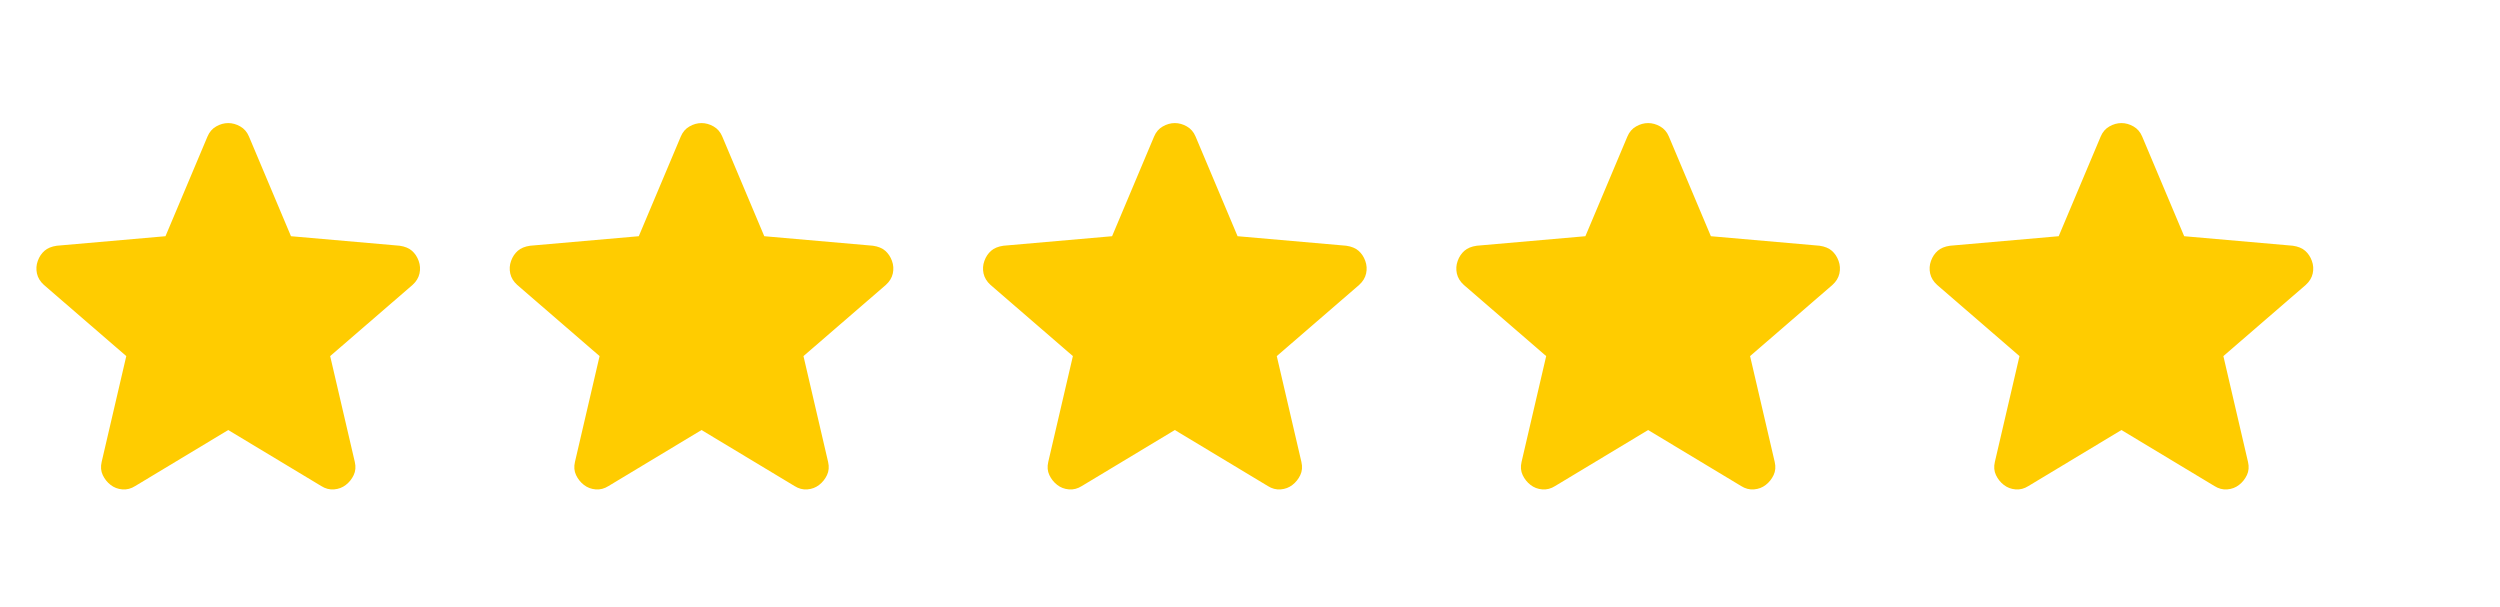
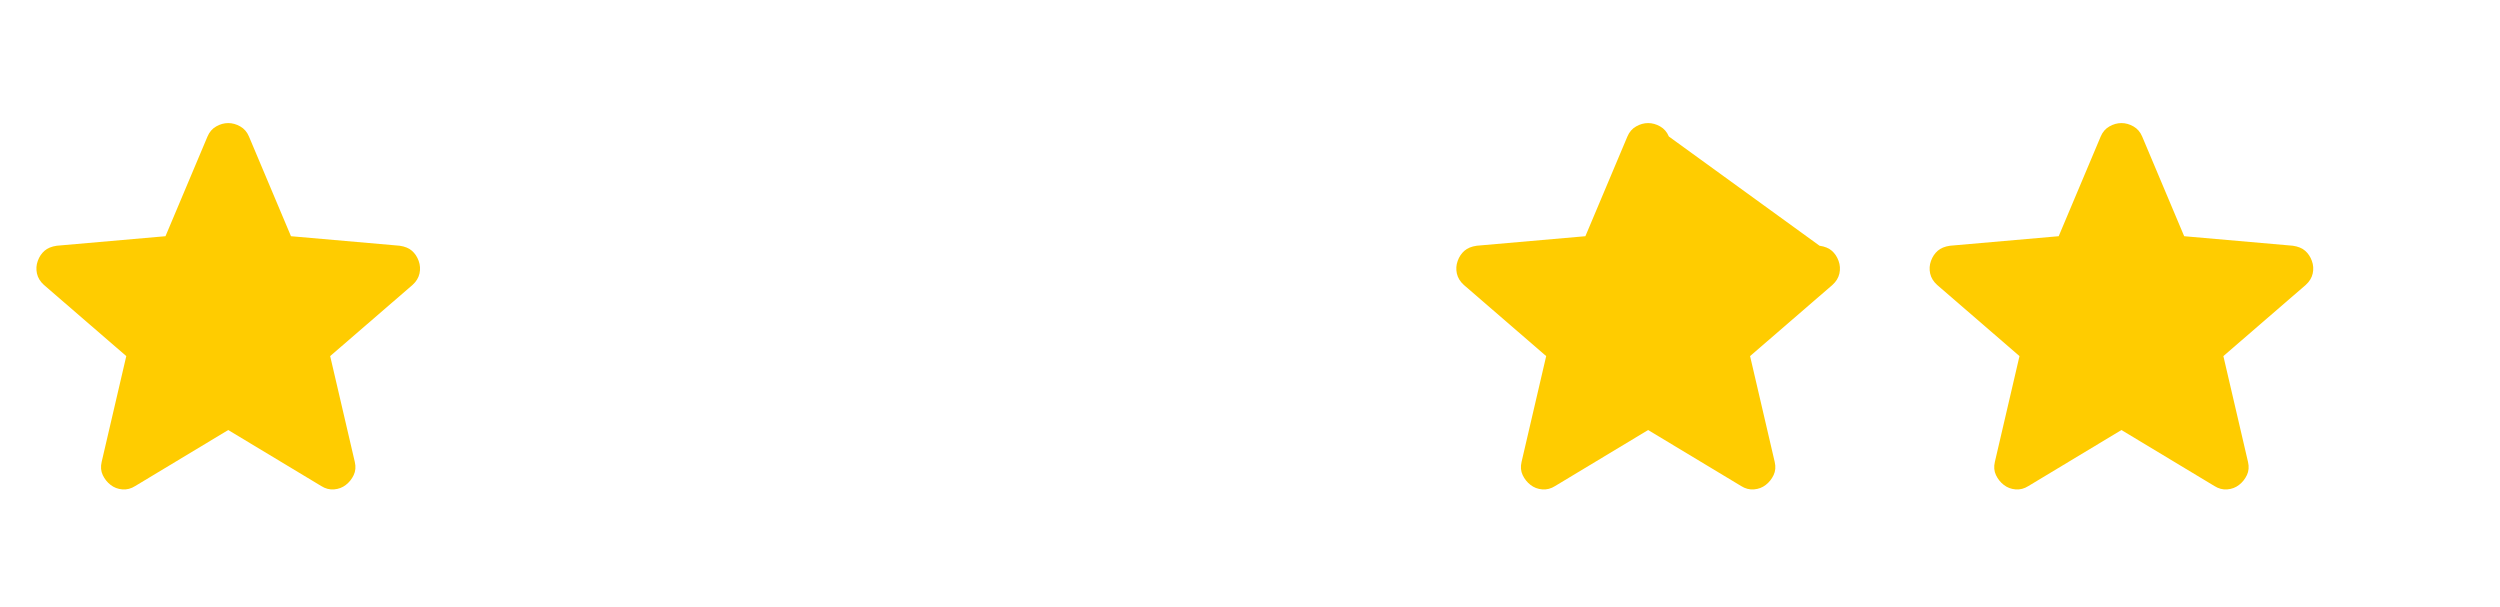
<svg xmlns="http://www.w3.org/2000/svg" width="103" height="25" viewBox="0 0 103 25" fill="none">
  <path d="M9.403 17.717L5.572 20.024C5.403 20.132 5.226 20.178 5.041 20.163C4.857 20.148 4.695 20.086 4.557 19.978C4.418 19.871 4.311 19.736 4.234 19.574C4.157 19.413 4.141 19.232 4.188 19.032L5.203 14.671L1.811 11.74C1.657 11.601 1.561 11.444 1.522 11.267C1.484 11.09 1.495 10.917 1.557 10.748C1.618 10.578 1.711 10.44 1.834 10.332C1.957 10.224 2.126 10.155 2.341 10.124L6.818 9.732L8.549 5.624C8.626 5.44 8.745 5.301 8.907 5.209C9.068 5.117 9.234 5.071 9.403 5.071C9.572 5.071 9.738 5.117 9.899 5.209C10.061 5.301 10.18 5.44 10.257 5.624L11.988 9.732L16.465 10.124C16.68 10.155 16.849 10.224 16.972 10.332C17.095 10.44 17.188 10.578 17.249 10.748C17.311 10.917 17.322 11.09 17.284 11.267C17.245 11.444 17.149 11.601 16.995 11.74L13.603 14.671L14.618 19.032C14.665 19.232 14.649 19.413 14.572 19.574C14.495 19.736 14.388 19.871 14.249 19.978C14.111 20.086 13.949 20.148 13.764 20.163C13.58 20.178 13.403 20.132 13.234 20.024L9.403 17.717Z" fill="#FFCC00" />
-   <path d="M28.903 17.717L25.072 20.024C24.903 20.132 24.726 20.178 24.541 20.163C24.357 20.148 24.195 20.086 24.057 19.978C23.918 19.871 23.811 19.736 23.734 19.574C23.657 19.413 23.641 19.232 23.688 19.032L24.703 14.671L21.311 11.74C21.157 11.601 21.061 11.444 21.022 11.267C20.984 11.09 20.995 10.917 21.057 10.748C21.118 10.578 21.211 10.44 21.334 10.332C21.457 10.224 21.626 10.155 21.841 10.124L26.318 9.732L28.049 5.624C28.126 5.44 28.245 5.301 28.407 5.209C28.568 5.117 28.734 5.071 28.903 5.071C29.072 5.071 29.238 5.117 29.399 5.209C29.561 5.301 29.68 5.44 29.757 5.624L31.488 9.732L35.965 10.124C36.18 10.155 36.349 10.224 36.472 10.332C36.595 10.44 36.688 10.578 36.749 10.748C36.811 10.917 36.822 11.09 36.784 11.267C36.745 11.444 36.649 11.601 36.495 11.74L33.103 14.671L34.118 19.032C34.164 19.232 34.149 19.413 34.072 19.574C33.995 19.736 33.888 19.871 33.749 19.978C33.611 20.086 33.449 20.148 33.264 20.163C33.08 20.178 32.903 20.132 32.734 20.024L28.903 17.717Z" fill="#FFCC00" />
-   <path d="M48.403 17.717L44.572 20.024C44.403 20.132 44.226 20.178 44.041 20.163C43.857 20.148 43.695 20.086 43.557 19.978C43.418 19.871 43.311 19.736 43.234 19.574C43.157 19.413 43.141 19.232 43.188 19.032L44.203 14.671L40.811 11.74C40.657 11.601 40.561 11.444 40.522 11.267C40.484 11.09 40.495 10.917 40.557 10.748C40.618 10.578 40.711 10.44 40.834 10.332C40.957 10.224 41.126 10.155 41.341 10.124L45.818 9.732L47.549 5.624C47.626 5.44 47.745 5.301 47.907 5.209C48.068 5.117 48.234 5.071 48.403 5.071C48.572 5.071 48.738 5.117 48.899 5.209C49.061 5.301 49.18 5.44 49.257 5.624L50.988 9.732L55.465 10.124C55.68 10.155 55.849 10.224 55.972 10.332C56.095 10.44 56.188 10.578 56.249 10.748C56.311 10.917 56.322 11.09 56.284 11.267C56.245 11.444 56.149 11.601 55.995 11.74L52.603 14.671L53.618 19.032C53.664 19.232 53.649 19.413 53.572 19.574C53.495 19.736 53.388 19.871 53.249 19.978C53.111 20.086 52.949 20.148 52.764 20.163C52.58 20.178 52.403 20.132 52.234 20.024L48.403 17.717Z" fill="#FFCC00" />
-   <path d="M67.903 17.717L64.072 20.024C63.903 20.132 63.726 20.178 63.541 20.163C63.357 20.148 63.195 20.086 63.057 19.978C62.918 19.871 62.811 19.736 62.734 19.574C62.657 19.413 62.641 19.232 62.688 19.032L63.703 14.671L60.311 11.74C60.157 11.601 60.061 11.444 60.022 11.267C59.984 11.09 59.995 10.917 60.057 10.748C60.118 10.578 60.211 10.44 60.334 10.332C60.457 10.224 60.626 10.155 60.841 10.124L65.318 9.732L67.049 5.624C67.126 5.44 67.245 5.301 67.407 5.209C67.568 5.117 67.734 5.071 67.903 5.071C68.072 5.071 68.238 5.117 68.399 5.209C68.561 5.301 68.68 5.44 68.757 5.624L70.488 9.732L74.965 10.124C75.18 10.155 75.349 10.224 75.472 10.332C75.595 10.44 75.688 10.578 75.749 10.748C75.811 10.917 75.822 11.09 75.784 11.267C75.745 11.444 75.649 11.601 75.495 11.74L72.103 14.671L73.118 19.032C73.165 19.232 73.149 19.413 73.072 19.574C72.995 19.736 72.888 19.871 72.749 19.978C72.611 20.086 72.449 20.148 72.264 20.163C72.08 20.178 71.903 20.132 71.734 20.024L67.903 17.717Z" fill="#FFCC00" />
+   <path d="M67.903 17.717L64.072 20.024C63.903 20.132 63.726 20.178 63.541 20.163C63.357 20.148 63.195 20.086 63.057 19.978C62.918 19.871 62.811 19.736 62.734 19.574C62.657 19.413 62.641 19.232 62.688 19.032L63.703 14.671L60.311 11.74C60.157 11.601 60.061 11.444 60.022 11.267C59.984 11.09 59.995 10.917 60.057 10.748C60.118 10.578 60.211 10.44 60.334 10.332C60.457 10.224 60.626 10.155 60.841 10.124L65.318 9.732L67.049 5.624C67.126 5.44 67.245 5.301 67.407 5.209C67.568 5.117 67.734 5.071 67.903 5.071C68.072 5.071 68.238 5.117 68.399 5.209C68.561 5.301 68.68 5.44 68.757 5.624L74.965 10.124C75.18 10.155 75.349 10.224 75.472 10.332C75.595 10.44 75.688 10.578 75.749 10.748C75.811 10.917 75.822 11.09 75.784 11.267C75.745 11.444 75.649 11.601 75.495 11.74L72.103 14.671L73.118 19.032C73.165 19.232 73.149 19.413 73.072 19.574C72.995 19.736 72.888 19.871 72.749 19.978C72.611 20.086 72.449 20.148 72.264 20.163C72.08 20.178 71.903 20.132 71.734 20.024L67.903 17.717Z" fill="#FFCC00" />
  <path d="M87.403 17.717L83.572 20.024C83.403 20.132 83.226 20.178 83.041 20.163C82.857 20.148 82.695 20.086 82.557 19.978C82.418 19.871 82.311 19.736 82.234 19.574C82.157 19.413 82.141 19.232 82.188 19.032L83.203 14.671L79.811 11.74C79.657 11.601 79.561 11.444 79.522 11.267C79.484 11.09 79.495 10.917 79.557 10.748C79.618 10.578 79.711 10.44 79.834 10.332C79.957 10.224 80.126 10.155 80.341 10.124L84.818 9.732L86.549 5.624C86.626 5.44 86.745 5.301 86.907 5.209C87.068 5.117 87.234 5.071 87.403 5.071C87.572 5.071 87.738 5.117 87.899 5.209C88.061 5.301 88.18 5.44 88.257 5.624L89.988 9.732L94.465 10.124C94.68 10.155 94.849 10.224 94.972 10.332C95.095 10.44 95.188 10.578 95.249 10.748C95.311 10.917 95.322 11.09 95.284 11.267C95.245 11.444 95.149 11.601 94.995 11.74L91.603 14.671L92.618 19.032C92.665 19.232 92.649 19.413 92.572 19.574C92.495 19.736 92.388 19.871 92.249 19.978C92.111 20.086 91.949 20.148 91.764 20.163C91.58 20.178 91.403 20.132 91.234 20.024L87.403 17.717Z" fill="#FFCC00" />
</svg>